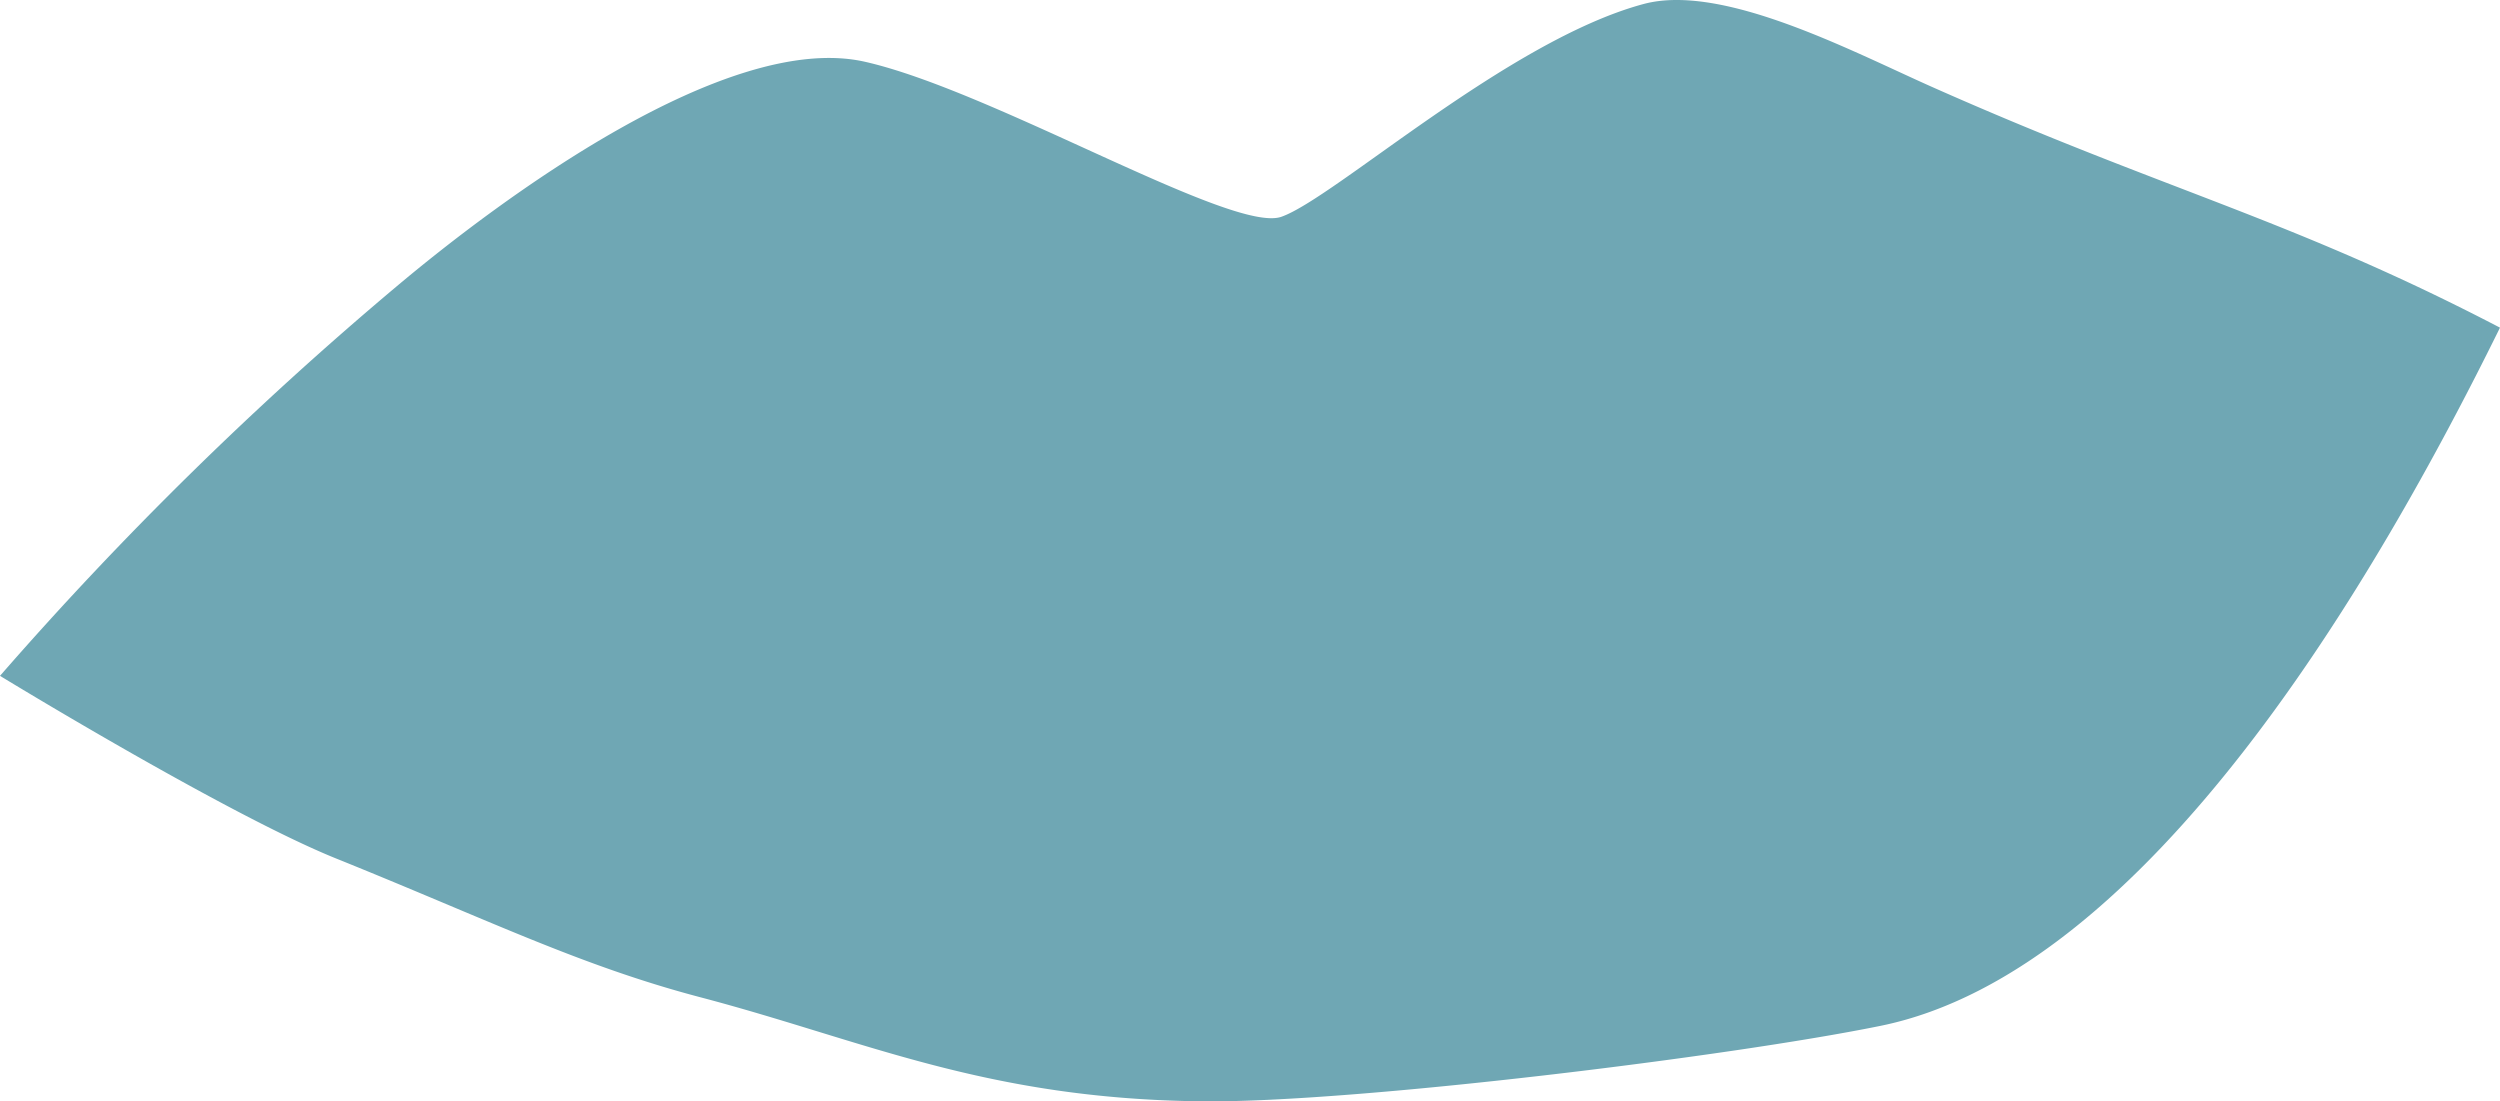
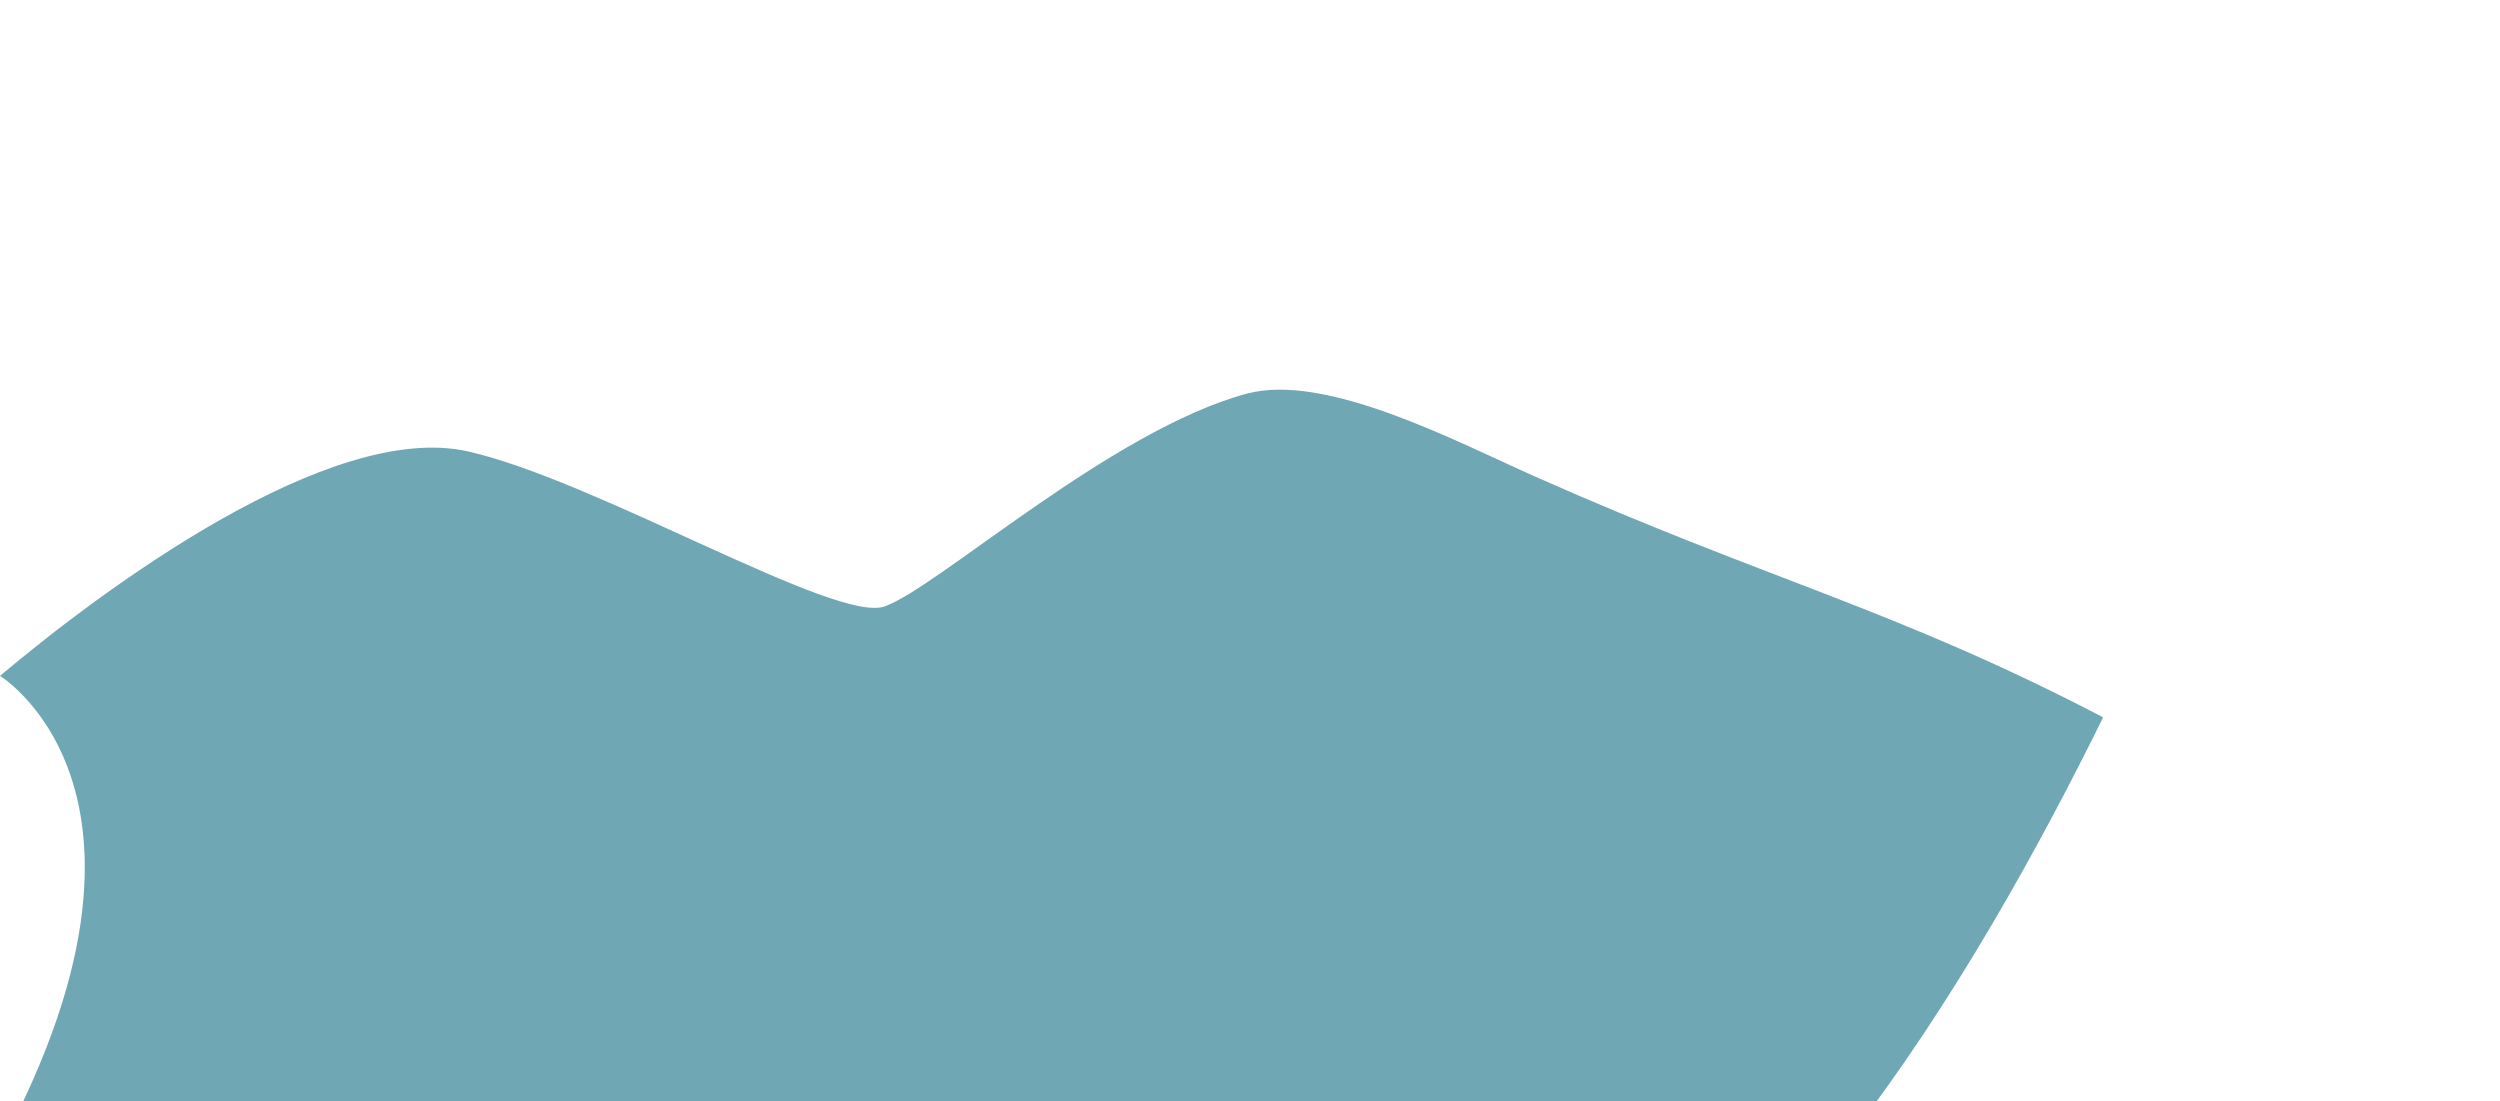
<svg xmlns="http://www.w3.org/2000/svg" width="197.606" height="87.055" viewBox="0 0 197.606 87.055">
-   <path d="M1702.465,612.864a283.644,283.644,0,0,1,31.368-30.8c8.168-6.864,26.1-20.214,37.01-17.736,10.135,2.3,29.04,13.6,32.9,12.252,4.175-1.455,17.926-13.941,28.635-16.82,6.229-1.677,16.416,3.715,22.772,6.542,18.5,8.224,28.441,10.456,44.92,19.04-9.742,19.786-27.783,50.872-48.961,55.186-11.808,2.411-41.586,6.083-53.536,5.967-17.22-.17-26.728-4.8-39.753-8.227-9.488-2.5-16.681-6.086-28.786-10.967C1720.36,623.8,1702.465,612.864,1702.465,612.864Z" transform="translate(-1702.465 -559.443)" fill="#6fa7b4" />
+   <path d="M1702.465,612.864c8.168-6.864,26.1-20.214,37.01-17.736,10.135,2.3,29.04,13.6,32.9,12.252,4.175-1.455,17.926-13.941,28.635-16.82,6.229-1.677,16.416,3.715,22.772,6.542,18.5,8.224,28.441,10.456,44.92,19.04-9.742,19.786-27.783,50.872-48.961,55.186-11.808,2.411-41.586,6.083-53.536,5.967-17.22-.17-26.728-4.8-39.753-8.227-9.488-2.5-16.681-6.086-28.786-10.967C1720.36,623.8,1702.465,612.864,1702.465,612.864Z" transform="translate(-1702.465 -559.443)" fill="#6fa7b4" />
</svg>